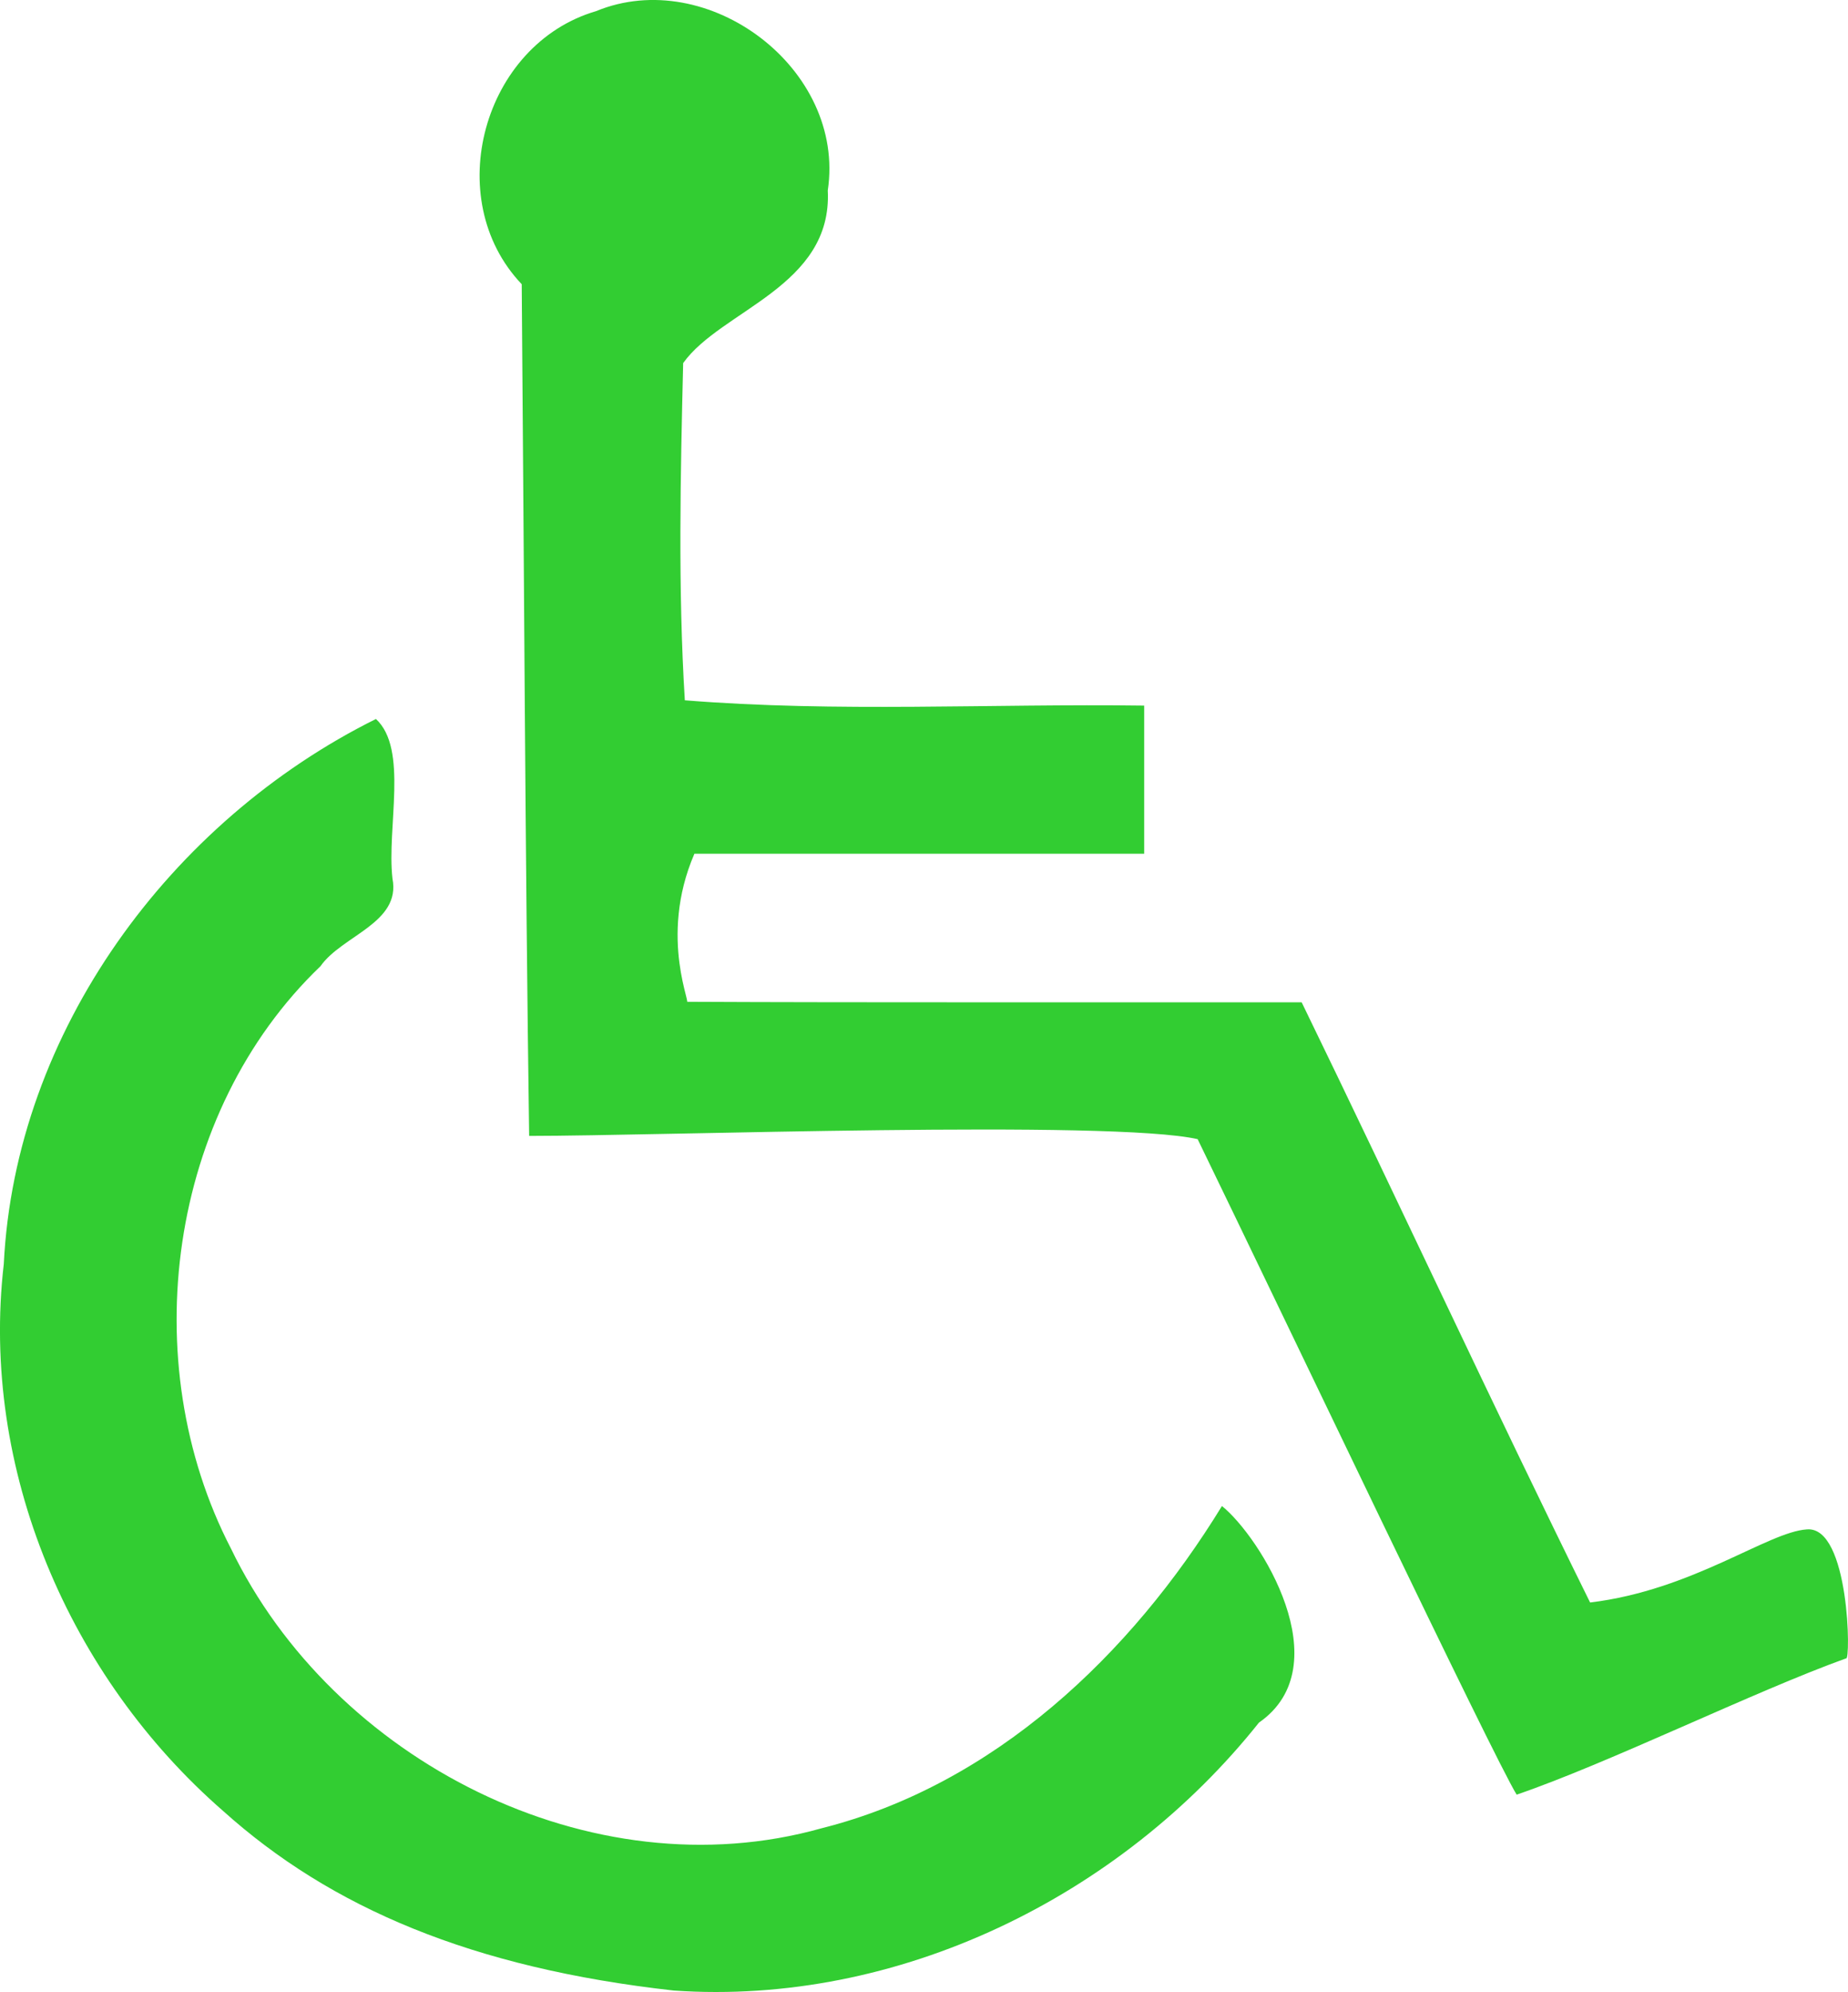
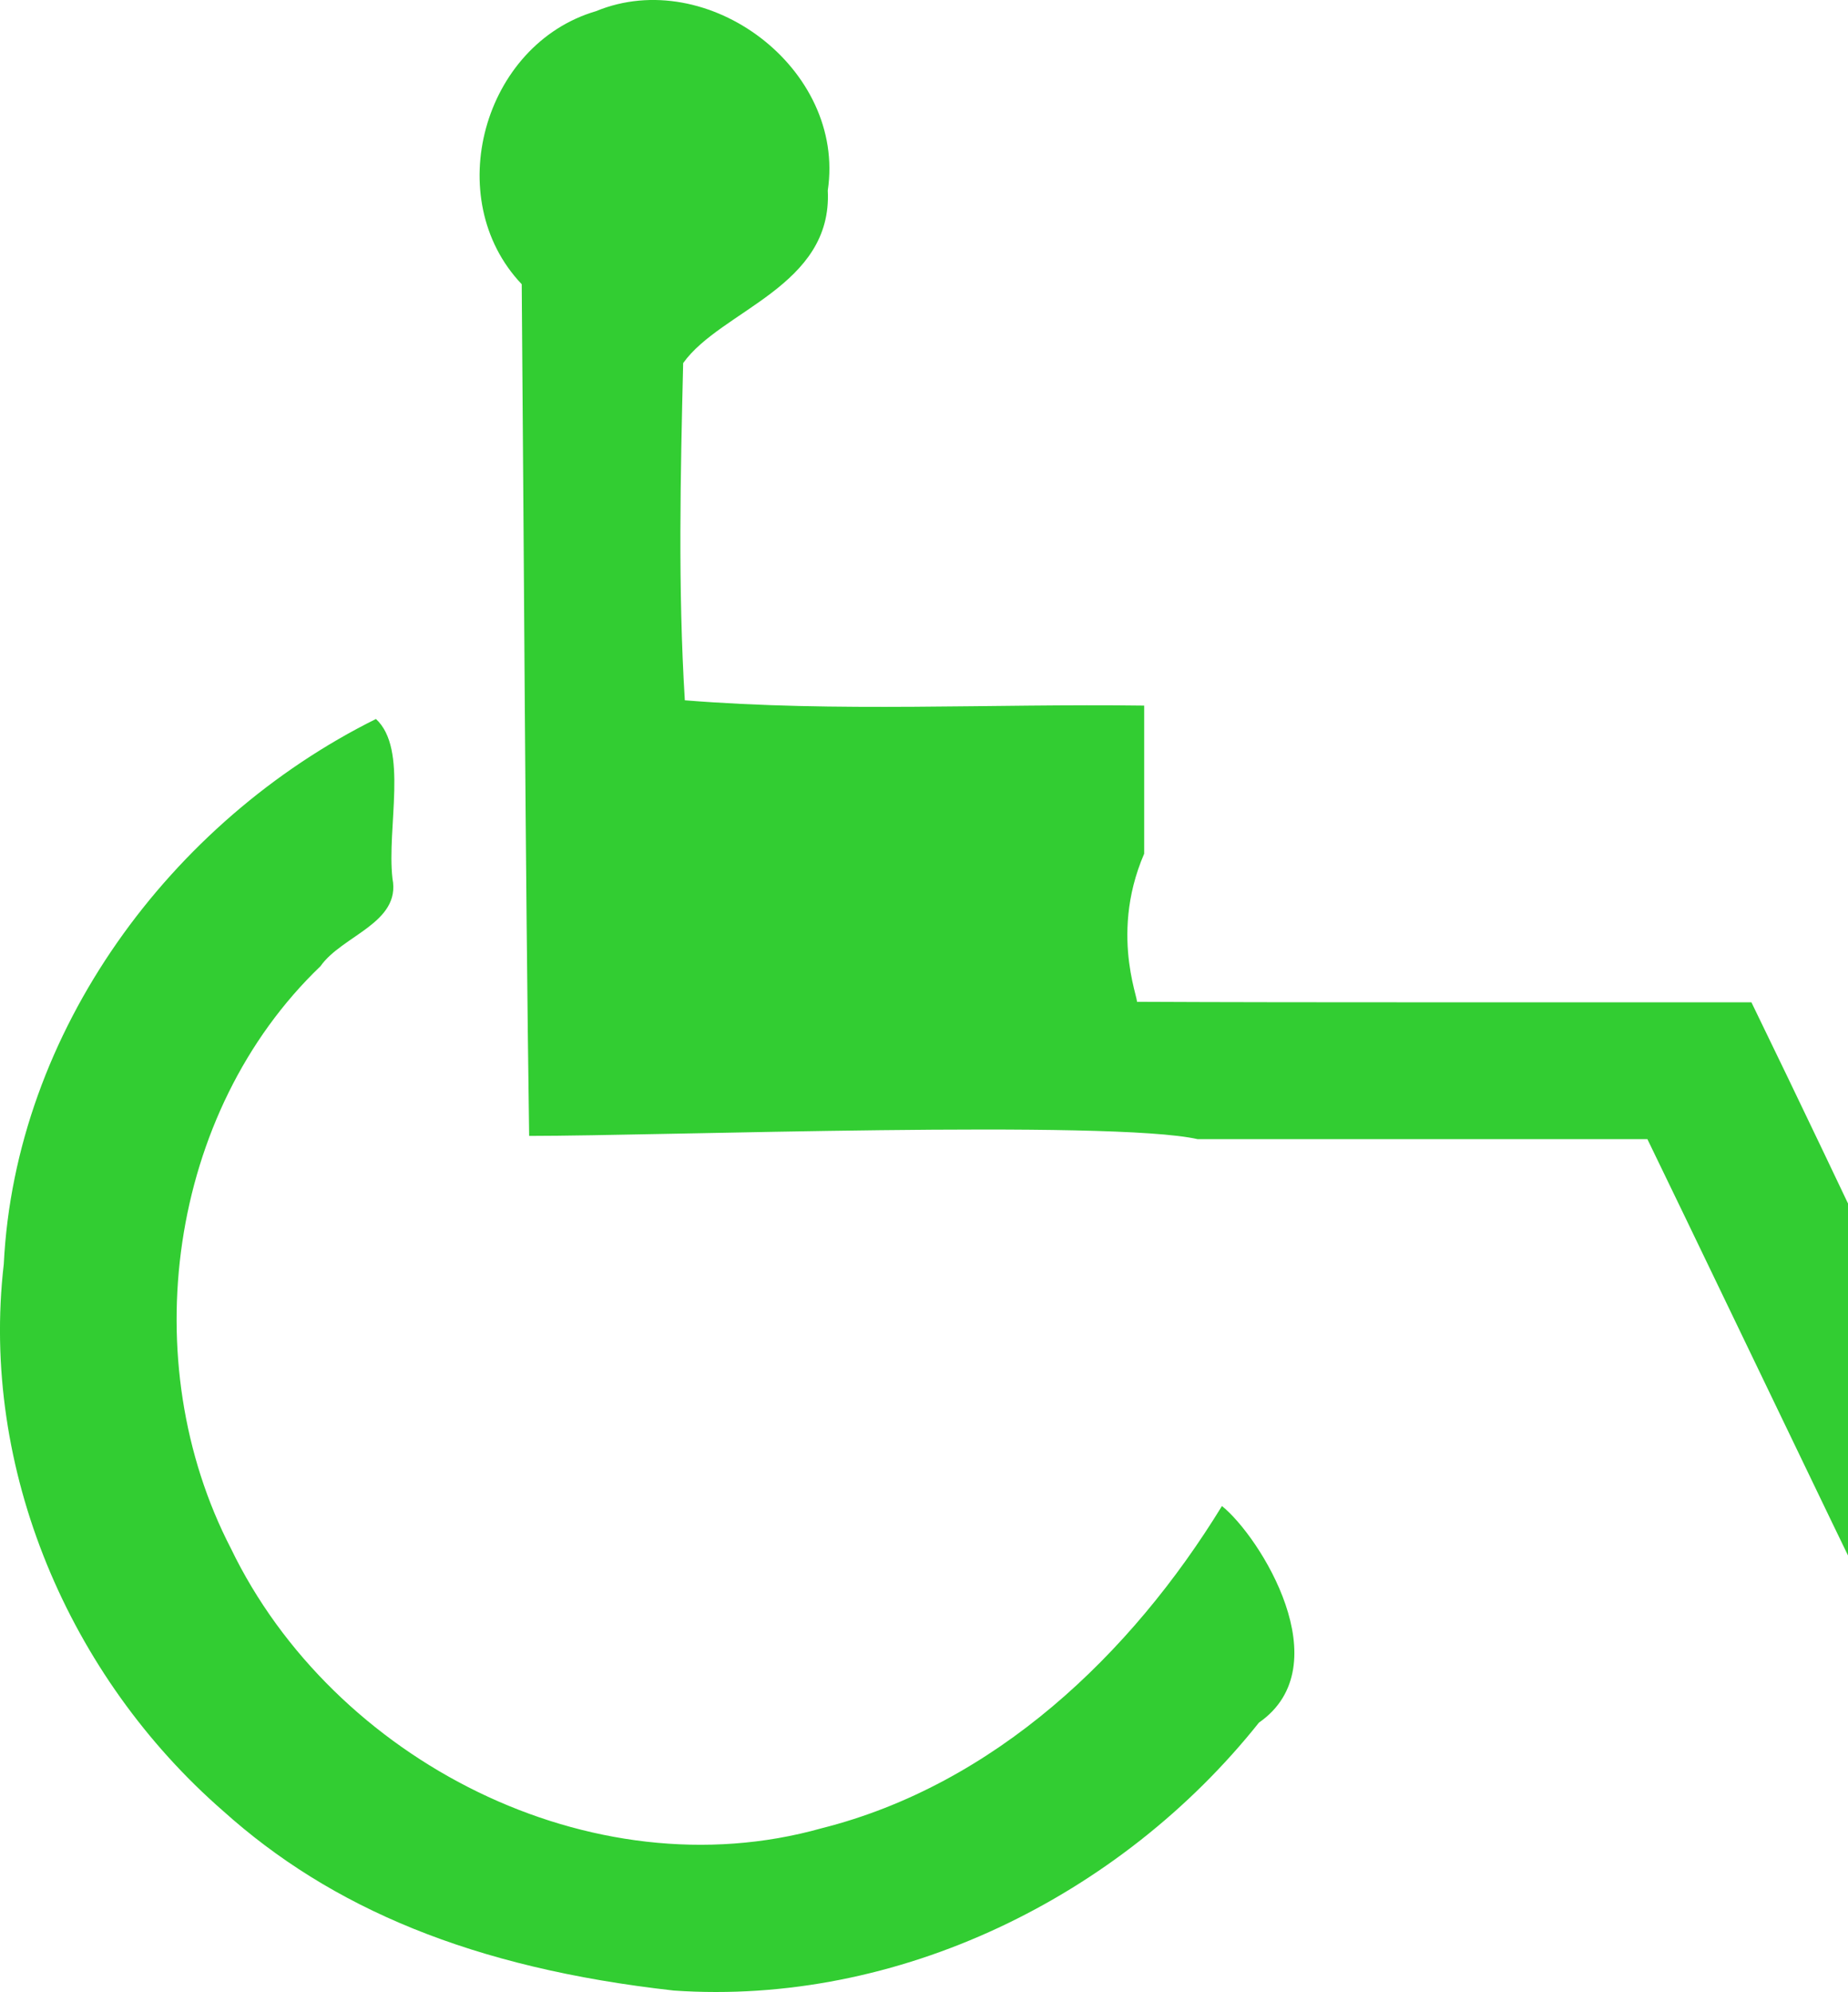
<svg xmlns="http://www.w3.org/2000/svg" version="1.0" viewBox="0 0 410.6 442.46">
  <g transform="translate(-209.04 -259.15)">
-     <path d="m475.14 512.18c-19.16-4.35-119.51-0.72-148.53-0.72-0.89-63.06-1.12-126.12-1.65-189.18-18.06-18.98-8.6-53.28 16.51-60.65 24.86-10.24 55.54 12.79 51.49 39.83 1.09 21.36-23.75 26.56-32.13 38.34-0.6 24.95-1.16 49.99 0.37 74.9 33.8 2.72 68.06 0.72 102.06 1.18v32.9h-99.93c-8.21 18.98-0.06 34.64-1.86 32.89 37.59 0.19 99.19 0.08 136.78 0.11 21.57 44.32 42.32 89.25 64.09 133.32 22.86-2.76 39.47-15.69 48.16-16.24 9.52-0.82 9.77 29.55 8.71 28.65-20.42 7.35-52.65 23.24-73.19 30.27-5.18-8.39-51.6-105.94-70.88-145.6zm-116.39 189.11c-44.85-5-76.22-18.4-100.15-39.9-34.22-29.82-53.99-75.9-48.72-121.46 2.55-51.65 37.04-98.4 82.69-121.08 7.25 6.71 2.38 24.03 3.67 35.44 1.93 9.9-11.19 12.62-15.99 19.47-33.91 32.49-41.34 87.91-19.91 129.32 22.68 47.05 80.05 76.56 131.23 62.17 38.38-9.65 68.78-38.61 88.97-71.58 8.45 6.78 26.45 35.45 8.22 48.11-30.8 38.68-80.15 62.95-130.01 59.51z" fill="#32cd32" />
+     <path d="m475.14 512.18c-19.16-4.35-119.51-0.72-148.53-0.72-0.89-63.06-1.12-126.12-1.65-189.18-18.06-18.98-8.6-53.28 16.51-60.65 24.86-10.24 55.54 12.79 51.49 39.83 1.09 21.36-23.75 26.56-32.13 38.34-0.6 24.95-1.16 49.99 0.37 74.9 33.8 2.72 68.06 0.72 102.06 1.18v32.9c-8.21 18.98-0.06 34.64-1.86 32.89 37.59 0.19 99.19 0.08 136.78 0.11 21.57 44.32 42.32 89.25 64.09 133.32 22.86-2.76 39.47-15.69 48.16-16.24 9.52-0.82 9.77 29.55 8.71 28.65-20.42 7.35-52.65 23.24-73.19 30.27-5.18-8.39-51.6-105.94-70.88-145.6zm-116.39 189.11c-44.85-5-76.22-18.4-100.15-39.9-34.22-29.82-53.99-75.9-48.72-121.46 2.55-51.65 37.04-98.4 82.69-121.08 7.25 6.71 2.38 24.03 3.67 35.44 1.93 9.9-11.19 12.62-15.99 19.47-33.91 32.49-41.34 87.91-19.91 129.32 22.68 47.05 80.05 76.56 131.23 62.17 38.38-9.65 68.78-38.61 88.97-71.58 8.45 6.78 26.45 35.45 8.22 48.11-30.8 38.68-80.15 62.95-130.01 59.51z" fill="#32cd32" />
  </g>
</svg>